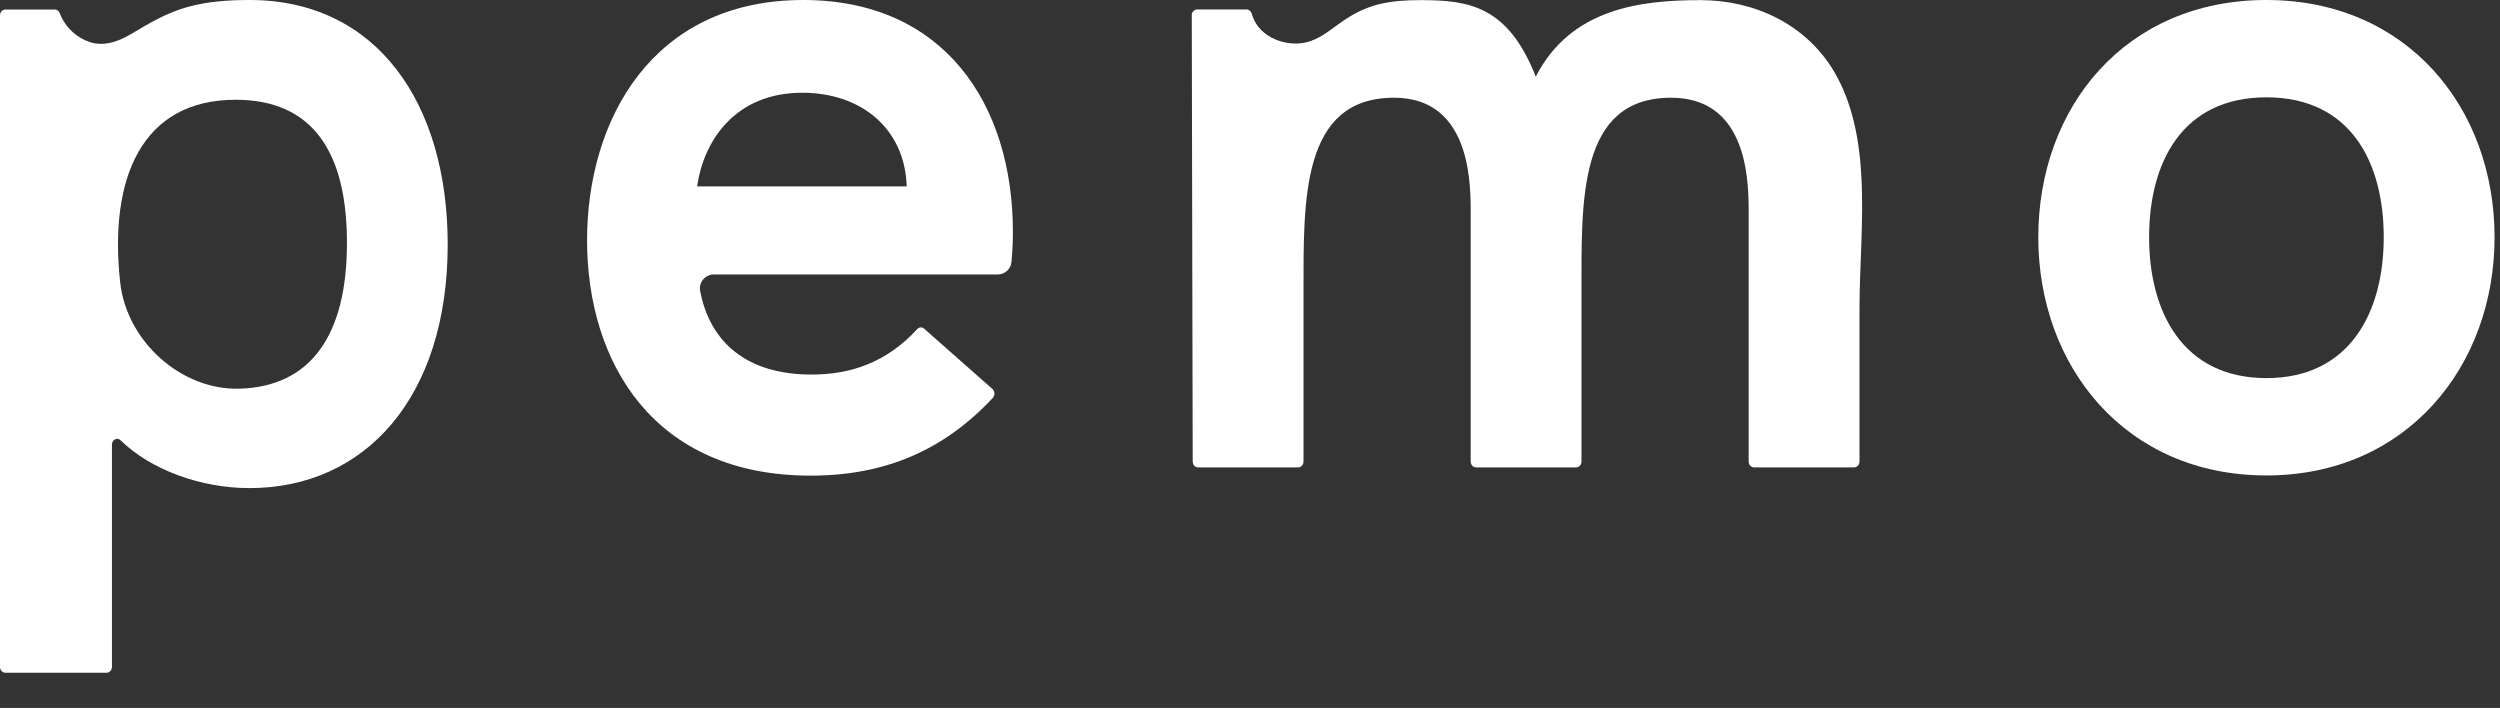
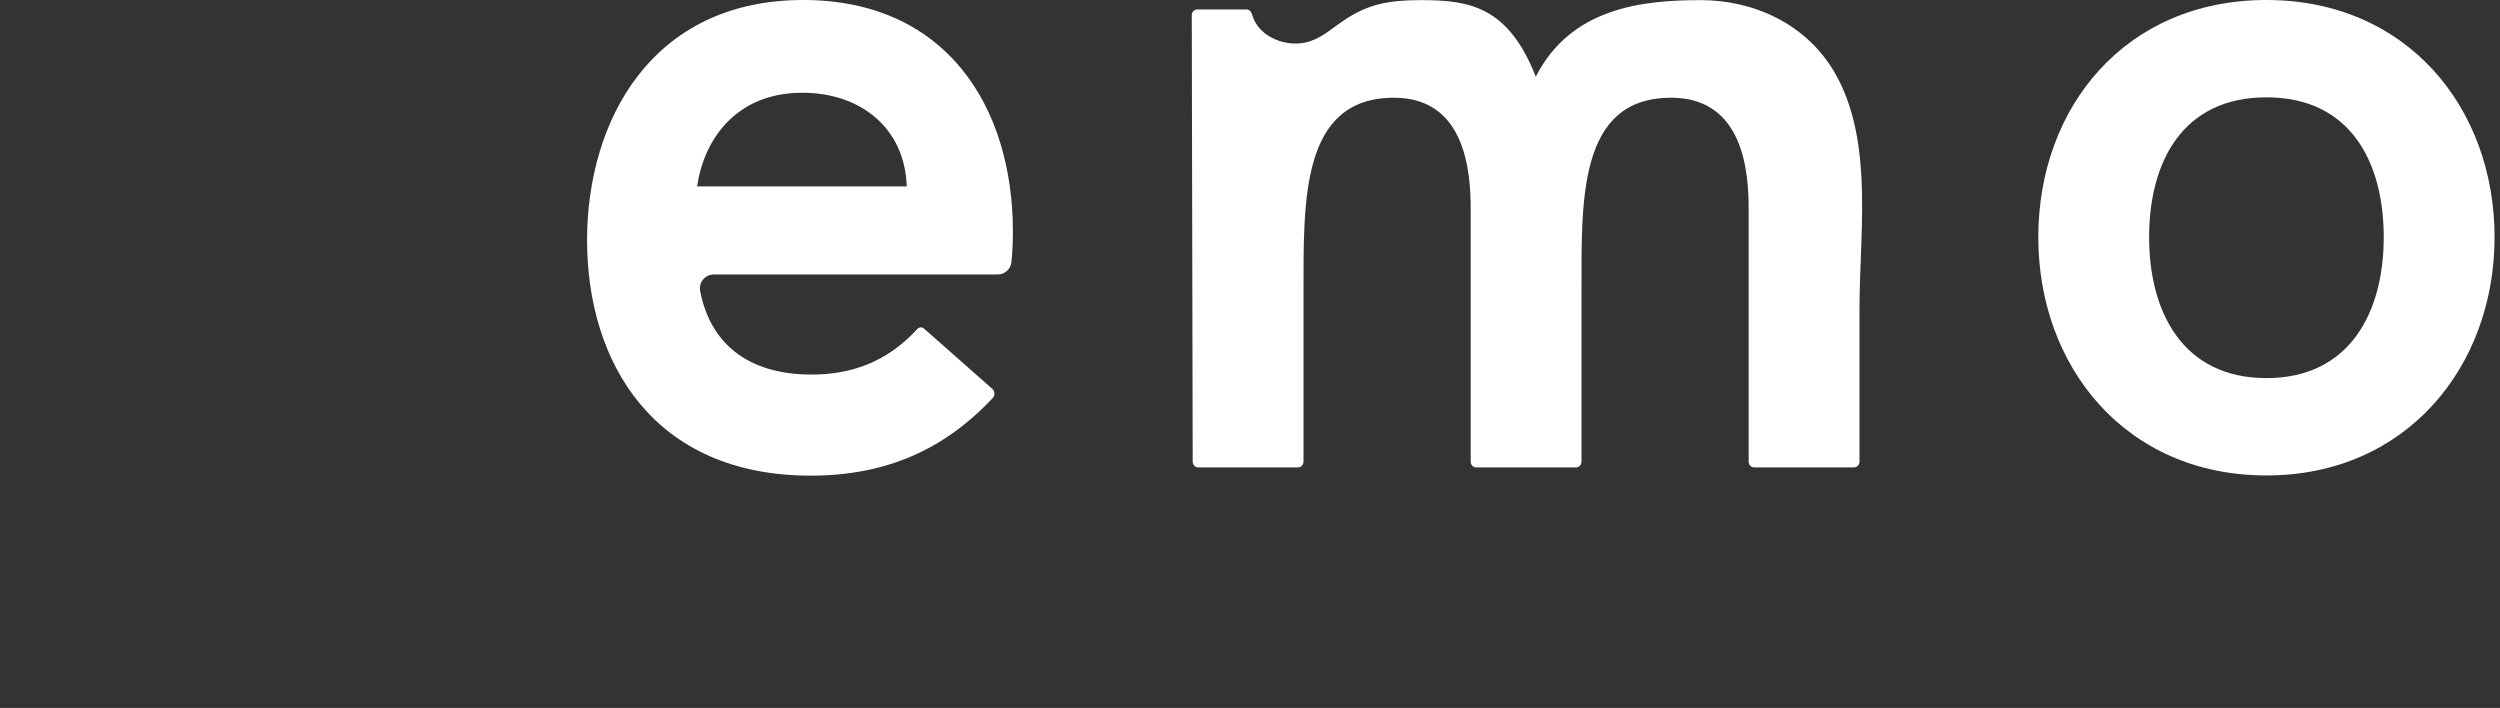
<svg xmlns="http://www.w3.org/2000/svg" width="113" height="32" viewBox="0 0 113 32" fill="none">
  <rect x="0" y="0" width="113" height="32" fill="#333333" stroke="none" />
  <path d="M45.093 12.406H32.268C31.877 12.406 31.572 12.762 31.646 13.148C32.084 15.453 33.733 16.93 36.682 16.93C38.455 16.93 40.075 16.384 41.46 14.874C41.546 14.782 41.676 14.771 41.768 14.854L44.856 17.58C44.969 17.681 44.98 17.877 44.874 17.986C42.659 20.354 40.004 21.499 36.64 21.499C29.544 21.499 26.536 16.387 26.536 10.855C26.536 5.45 29.458 0 36.306 0C42.695 0 45.783 4.738 45.783 10.478C45.783 10.926 45.762 11.377 45.718 11.839C45.691 12.163 45.416 12.406 45.093 12.406ZM40.984 8.425C40.901 5.785 38.897 4.192 36.267 4.192C33.221 4.192 31.8 6.372 31.51 8.425H40.984Z" fill="#fff" />
  <path d="M84.132 7.938C84.247 9.968 84.049 12.08 84.049 13.955C84.049 16.257 84.049 18.556 84.049 20.858C84.049 21.006 83.942 21.125 83.812 21.125H79.276C79.146 21.125 79.039 21.006 79.039 20.858V9.454C79.039 7.817 78.829 4.417 75.534 4.417C71.318 4.417 71.484 9.078 71.484 13.234V20.858C71.484 21.006 71.377 21.125 71.247 21.125H66.711C66.581 21.125 66.475 21.006 66.475 20.858V9.454C66.475 7.817 66.264 4.417 63.011 4.417C58.795 4.417 58.919 9.078 58.919 13.234V20.858C58.919 21.006 58.812 21.125 58.682 21.125H54.147C54.016 21.125 53.91 21.006 53.91 20.858L53.868 0.676C53.868 0.54 53.981 0.427 54.117 0.427H55.648H56.337C56.48 0.427 56.557 0.534 56.598 0.67C56.897 1.724 58.238 2.192 59.212 1.866C59.804 1.667 60.278 1.228 60.799 0.884C61.853 0.187 62.777 0.006 64.222 0.006C66.406 0.006 68.165 0.276 69.417 3.465C71.004 0.359 74.199 0.006 76.869 0.006C79.3 0.006 81.636 1.095 82.903 3.239C83.723 4.634 84.037 6.259 84.132 7.938Z" fill="#fff" />
  <path d="M92.131 10.724C92.131 4.859 96.056 0 102.442 0C108.787 0 112.754 4.859 112.754 10.724C112.754 16.547 108.79 21.49 102.442 21.49C96.056 21.49 92.131 16.547 92.131 10.724ZM107.745 10.724C107.745 7.33 106.241 4.399 102.442 4.399C98.644 4.399 97.14 7.33 97.14 10.724C97.14 14.076 98.644 17.09 102.442 17.09C106.241 17.09 107.745 14.076 107.745 10.724Z" fill="#fff" />
-   <path d="M11.28 0C10.347 0 9.409 0.062 8.503 0.309C7.567 0.564 6.78 1.026 5.957 1.519C5.388 1.863 4.719 2.118 4.059 1.902C3.476 1.712 2.964 1.243 2.73 0.67L2.694 0.584C2.656 0.489 2.573 0.43 2.478 0.43H0.237C0.107 0.43 0 0.549 0 0.697V30.14C0 30.289 0.107 30.407 0.237 30.407H4.823C4.953 30.407 5.06 30.289 5.06 30.14V20.101C5.06 19.873 5.297 19.751 5.448 19.9C6.824 21.244 9.089 22.062 11.28 22.062C16.491 22.062 20.236 17.977 20.236 11.05C20.236 4.687 17.05 0 11.28 0ZM10.836 17.568C8.183 17.651 5.723 15.417 5.433 12.771C4.915 8.081 6.386 4.497 10.679 4.509C14.116 4.521 15.697 6.853 15.682 11.033C15.67 15.076 14.107 17.467 10.836 17.568Z" fill="#fff" />
</svg>